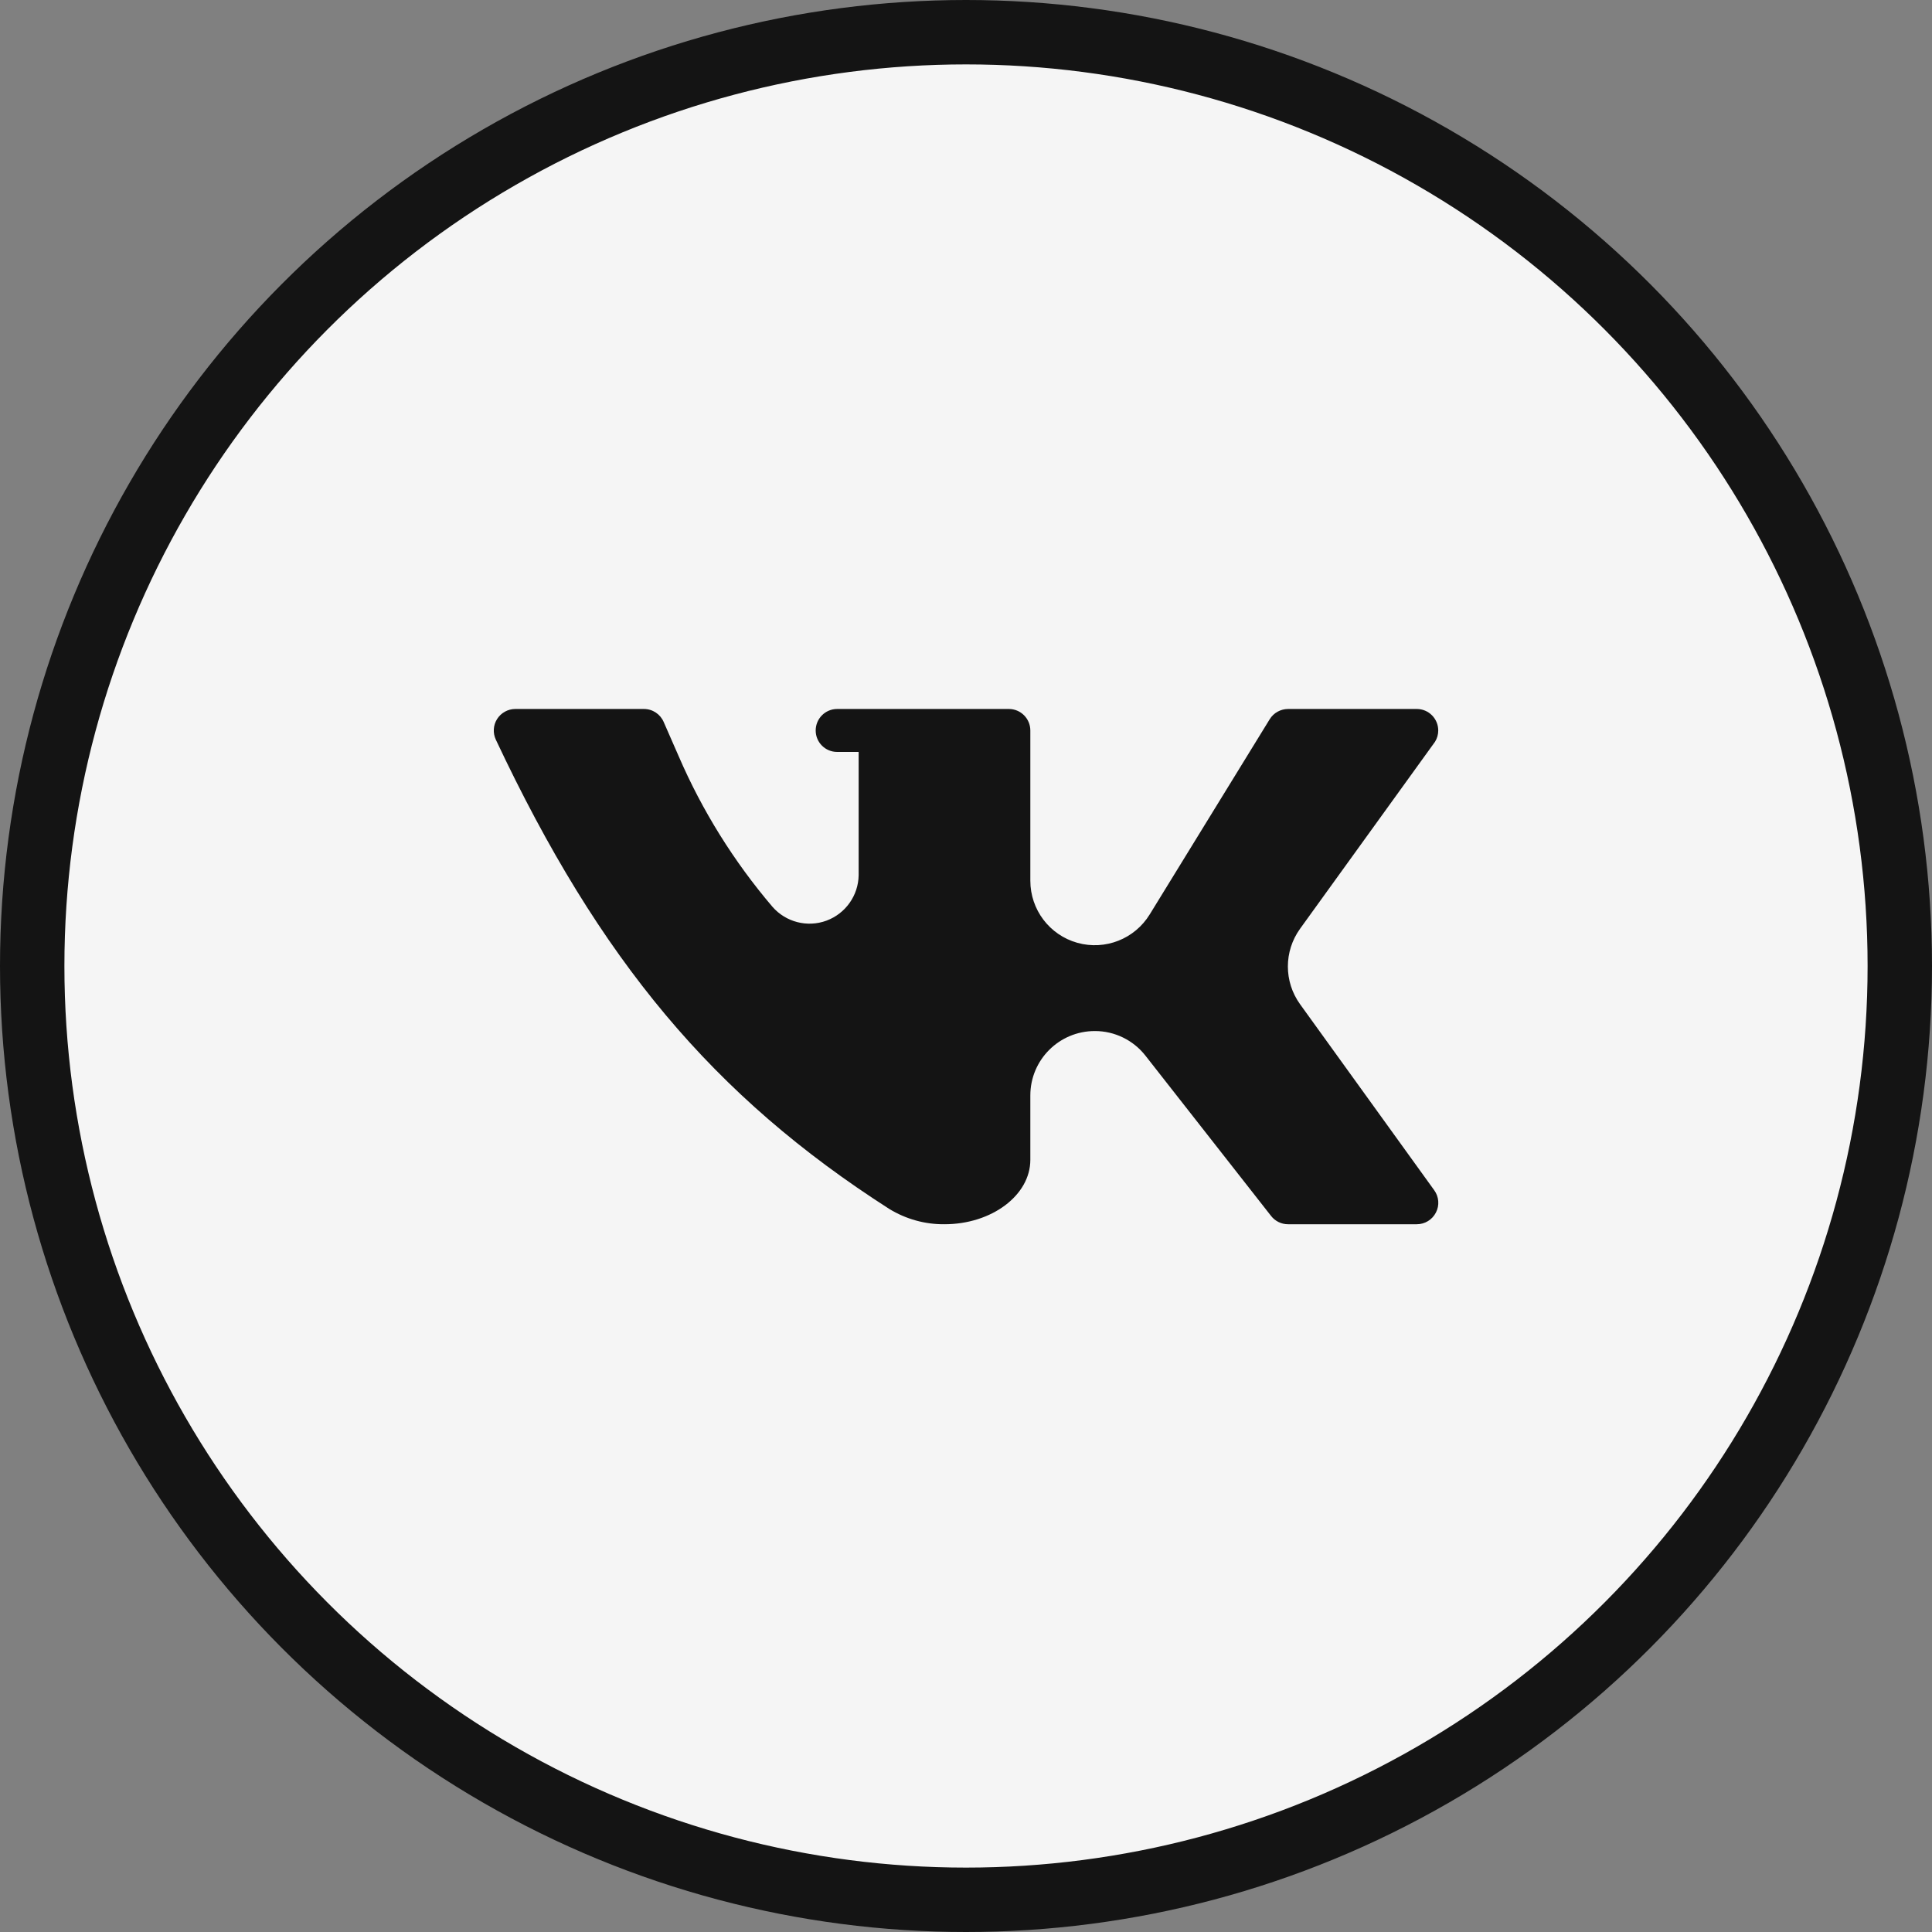
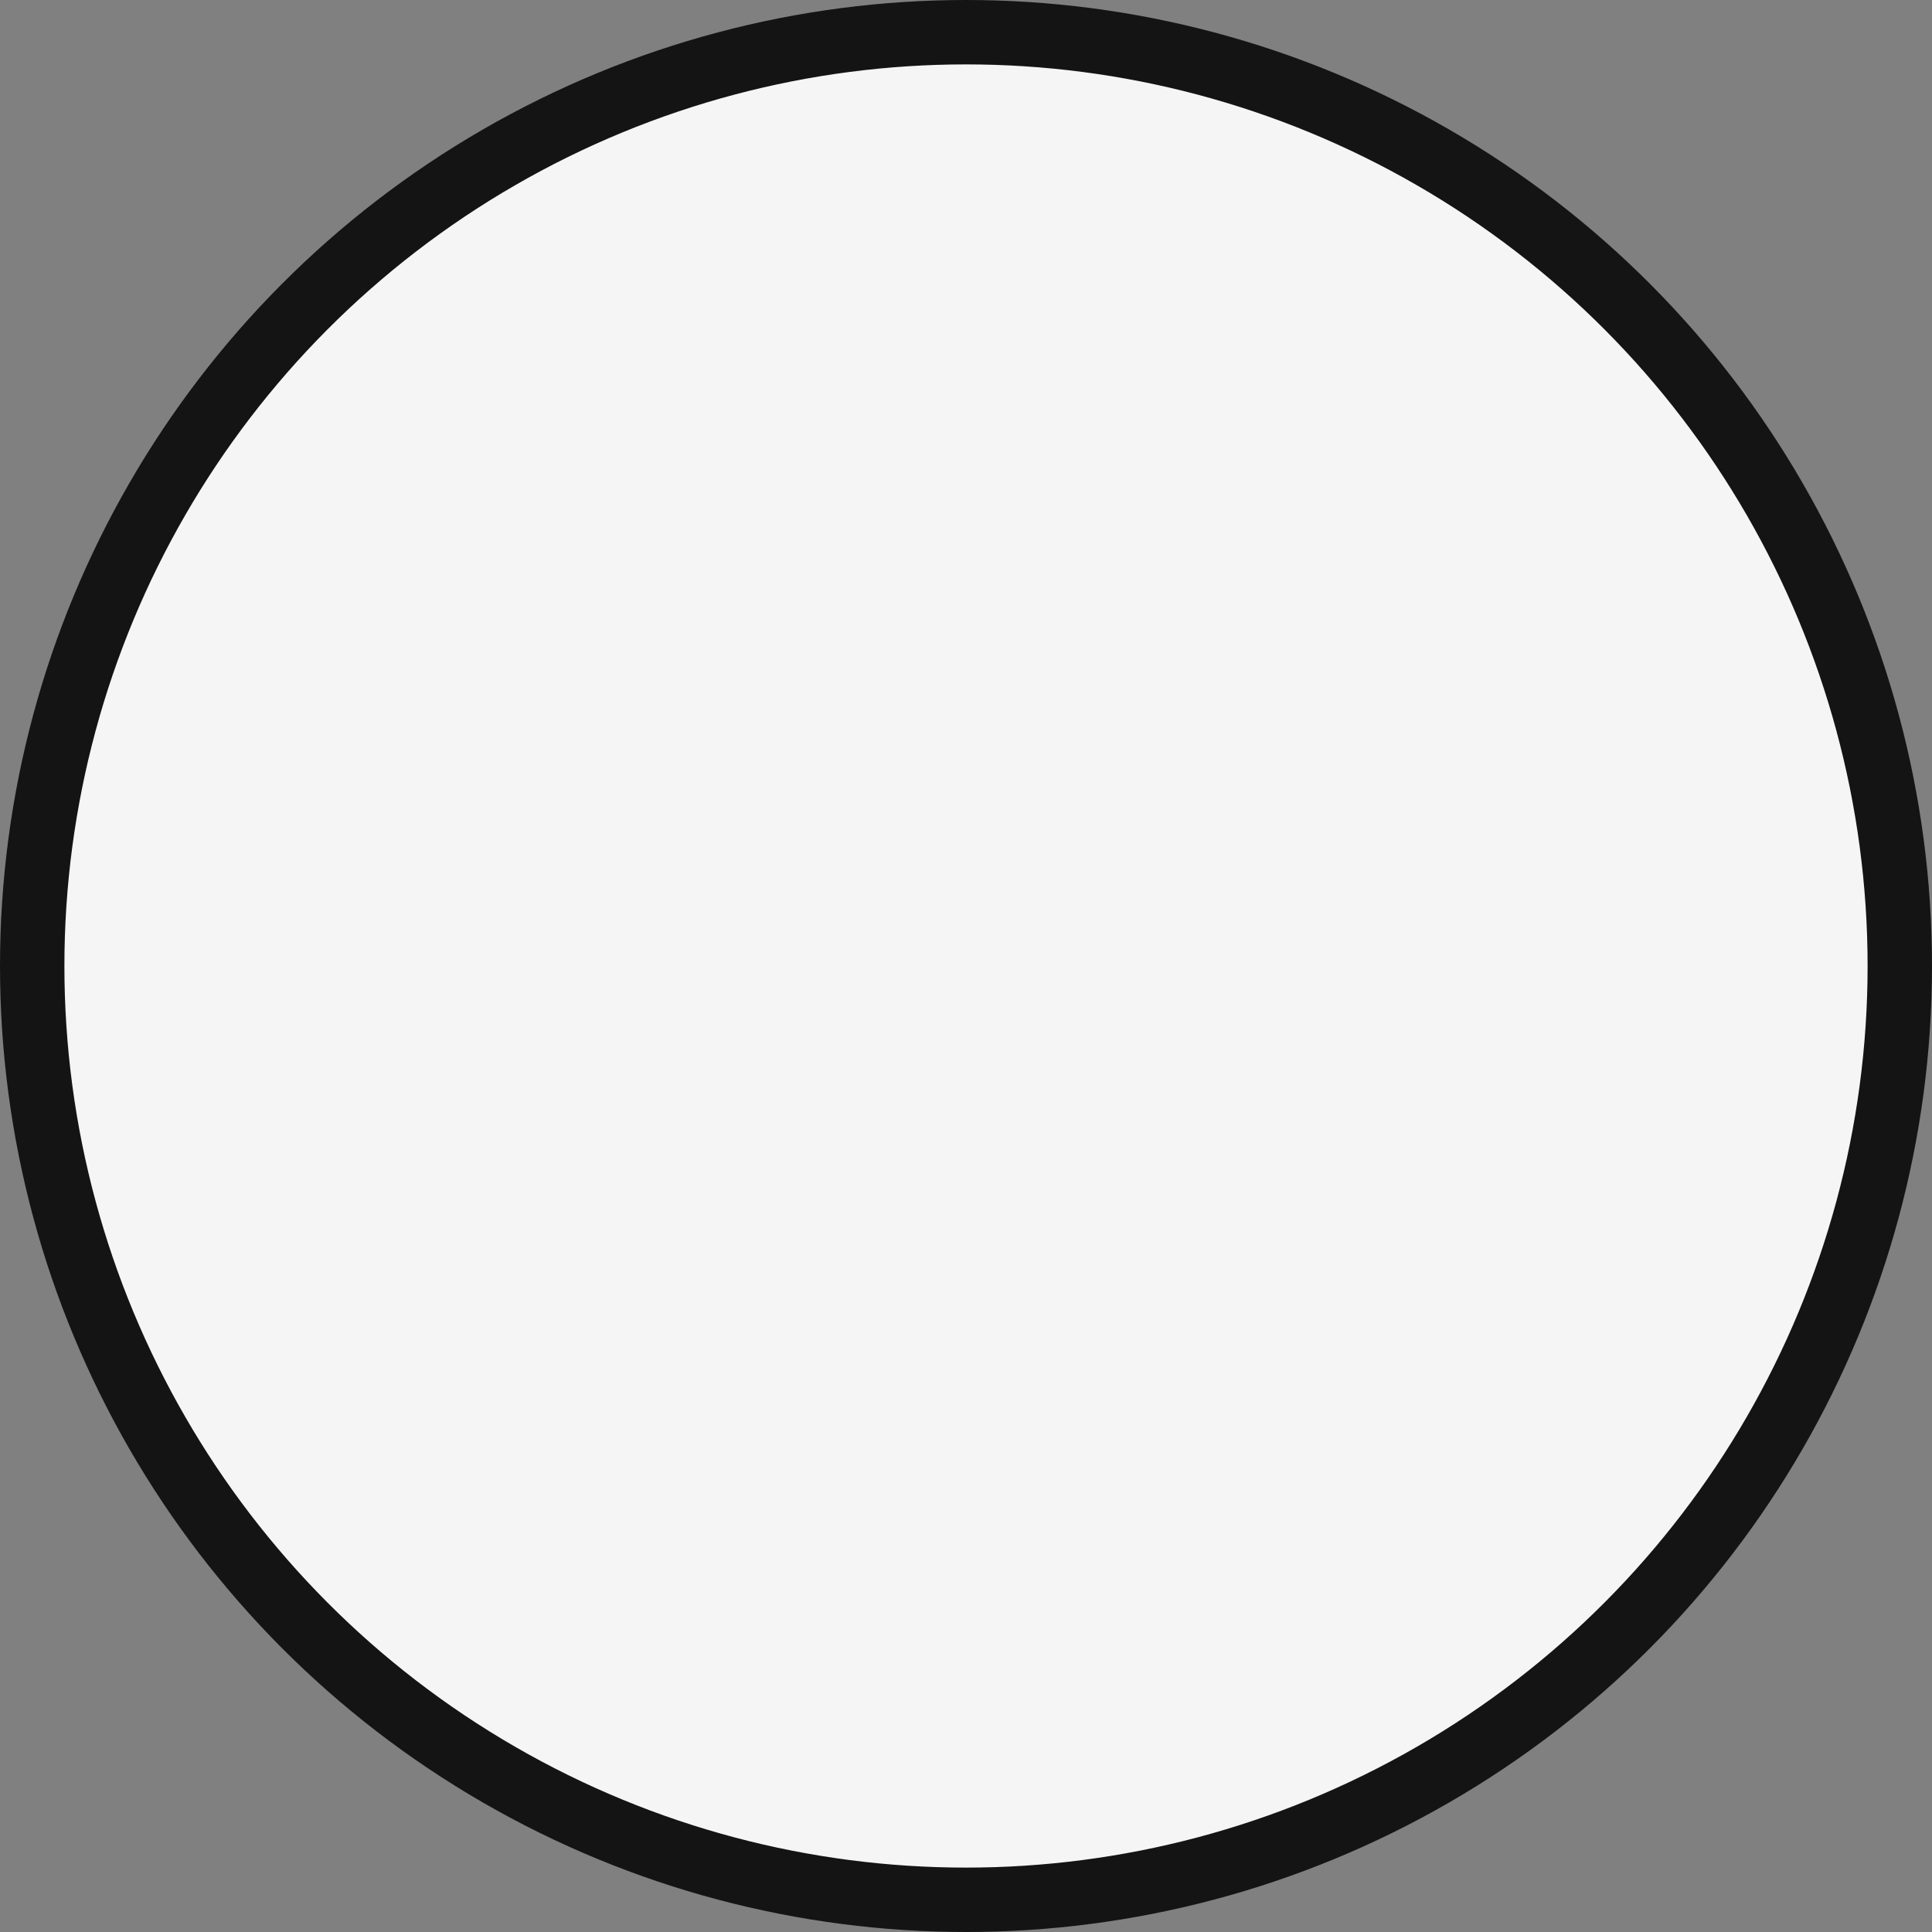
<svg xmlns="http://www.w3.org/2000/svg" width="30" height="30" viewBox="0 0 30 30" fill="none">
  <rect x="0" y="0" width="30" height="30" fill="#808080" stroke="none" />
  <circle cx="15" cy="15" r="14.5" fill="#F5F5F5" stroke="#141414" />
-   <rect width="16" height="16" transform="translate(7 7)" fill="#F5F5F5" />
-   <path d="M17 16.01C17.307 16.009 17.598 16.151 17.787 16.393L19.737 18.881C19.8 18.962 19.897 19.01 20 19.01H22C22.125 19.01 22.24 18.94 22.297 18.828C22.355 18.717 22.344 18.582 22.27 18.481L20.187 15.593C19.935 15.243 19.935 14.772 20.187 14.422L22.283 11.518C22.316 11.465 22.333 11.405 22.333 11.343C22.333 11.159 22.184 11.009 22 11.009H20C19.884 11.01 19.777 11.069 19.716 11.168L17.854 14.197C17.62 14.58 17.161 14.761 16.729 14.64C16.297 14.519 15.999 14.125 15.999 13.676V11.343C15.999 11.159 15.85 11.009 15.666 11.009H12.999C12.815 11.009 12.666 11.159 12.666 11.343C12.666 11.527 12.815 11.676 12.999 11.676H13.333V13.589C13.329 13.905 13.13 14.186 12.833 14.296C12.536 14.405 12.203 14.319 11.995 14.081C11.395 13.377 10.903 12.588 10.537 11.739L10.307 11.214C10.255 11.09 10.134 11.009 9.999 11.009H7.999C7.885 11.01 7.78 11.069 7.719 11.165C7.658 11.261 7.651 11.382 7.699 11.485C9.312 14.914 11.082 17.026 13.808 18.772C14.066 18.93 14.363 19.013 14.666 19.01C15.399 19.01 15.999 18.56 15.999 18.01V17.01C15.999 16.457 16.447 16.01 17 16.01Z" fill="#141414" />
</svg>